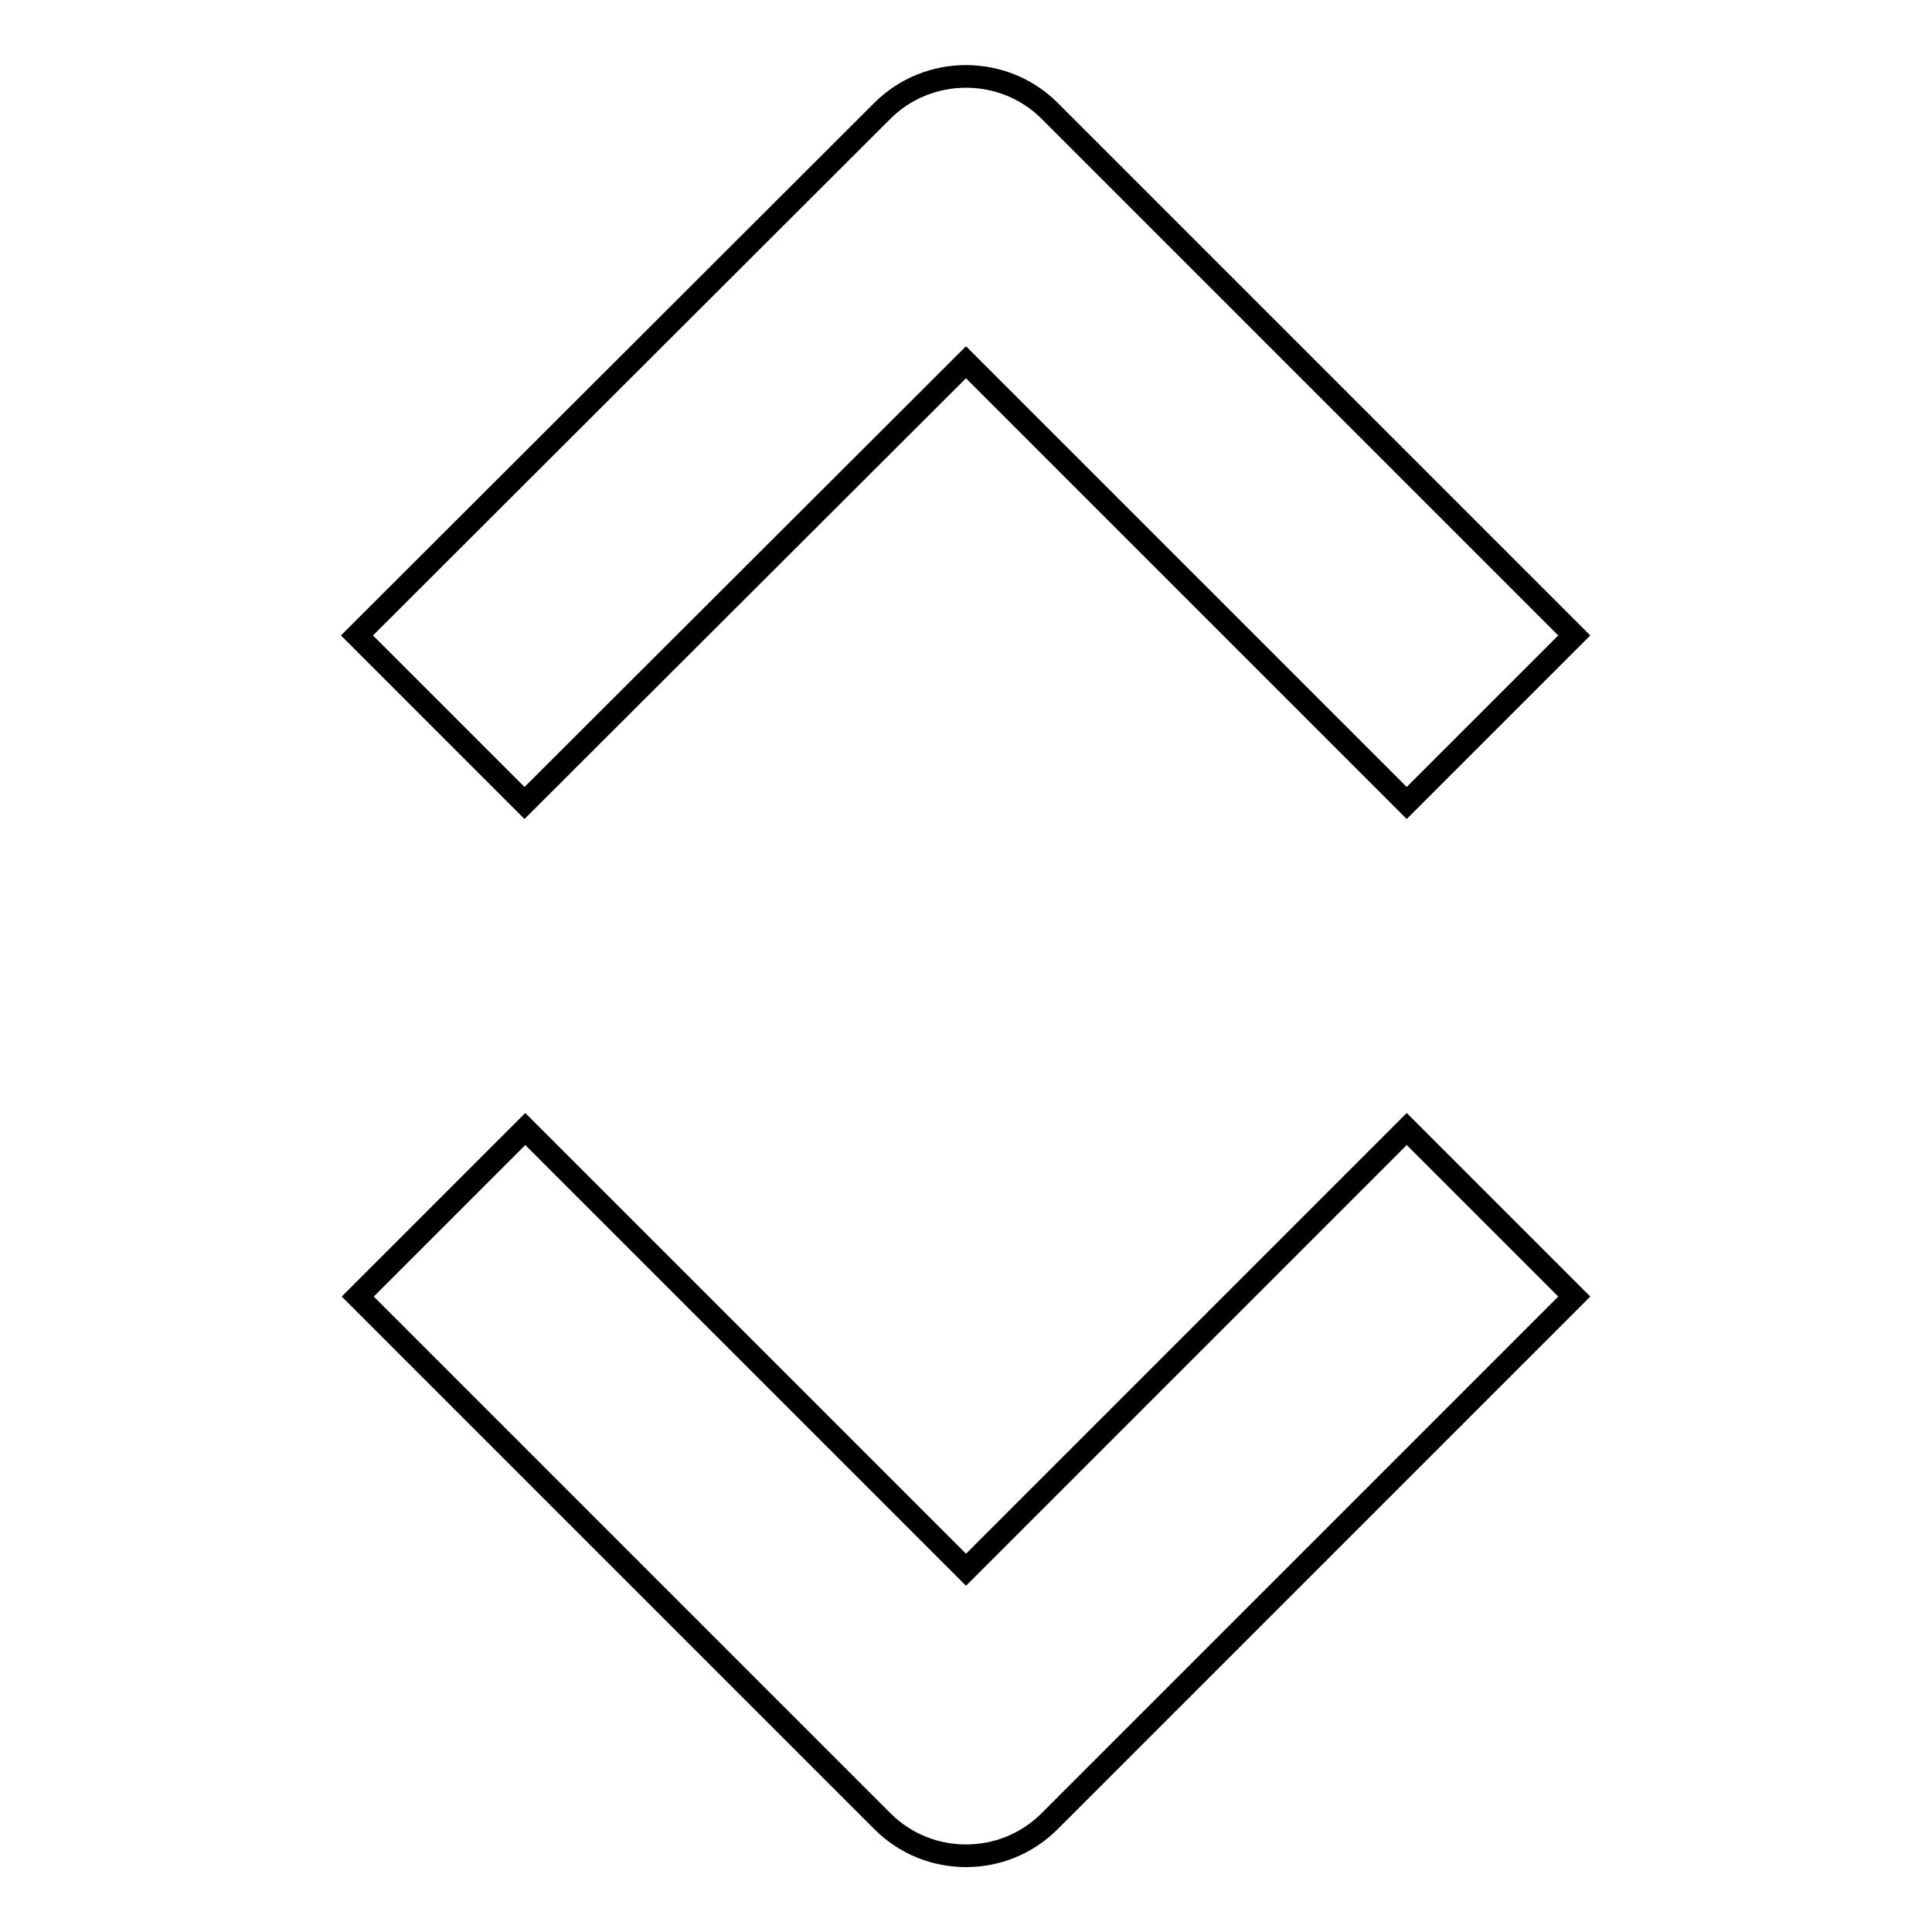
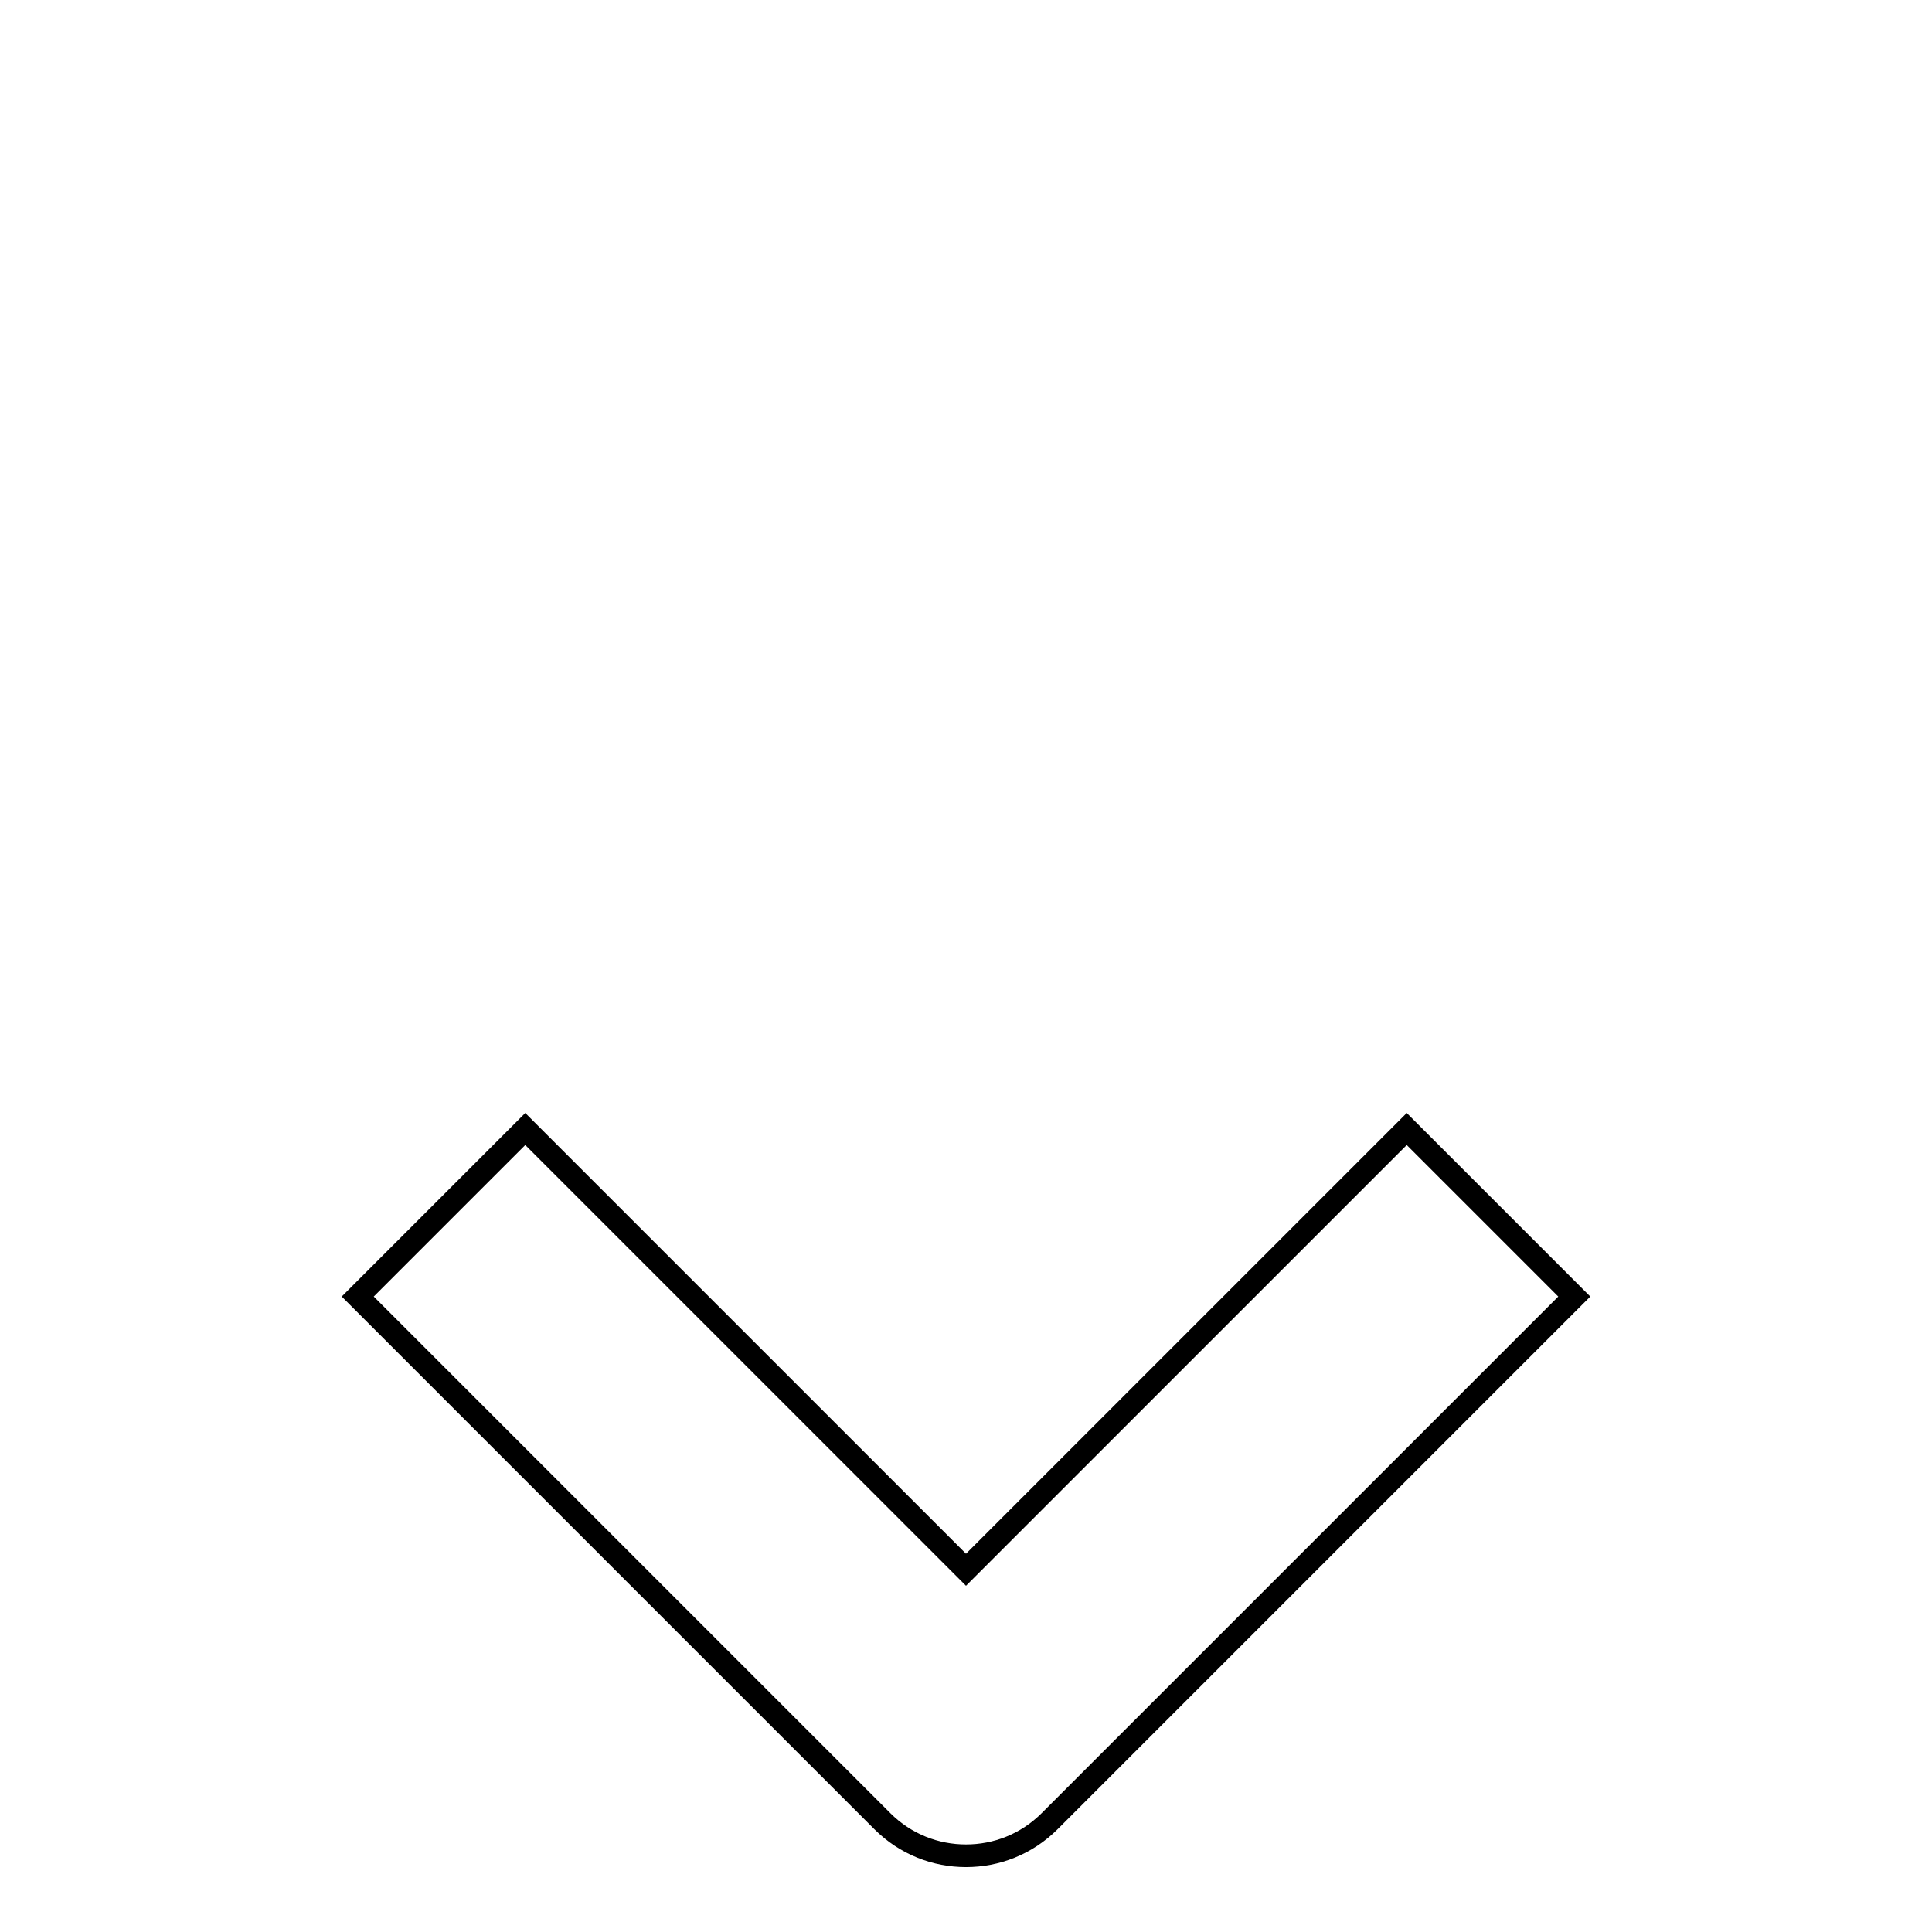
<svg xmlns="http://www.w3.org/2000/svg" version="1.1" x="0px" y="0px" viewBox="0 0 256 256" enable-background="new 0 0 256 256" xml:space="preserve">
  <g>
    <g>
      <path stroke-width="3" fill-opacity="0" stroke="#000000" d="M128,208l-58.4-58.4l-22.2,22.2l69.5,69.5c3.1,3.1,7.1,4.6,11.1,4.6c4,0,8-1.5,11.1-4.6l69.5-69.5l-22.2-22.2L128,208z" />
-       <path stroke-width="3" fill-opacity="0" stroke="#000000" d="M128,48l58.4,58.4l22.2-22.2l-69.5-69.5c-6.1-6.1-16.1-6.1-22.2,0L47.3,84.2l22.2,22.2L128,48z" />
    </g>
  </g>
</svg>